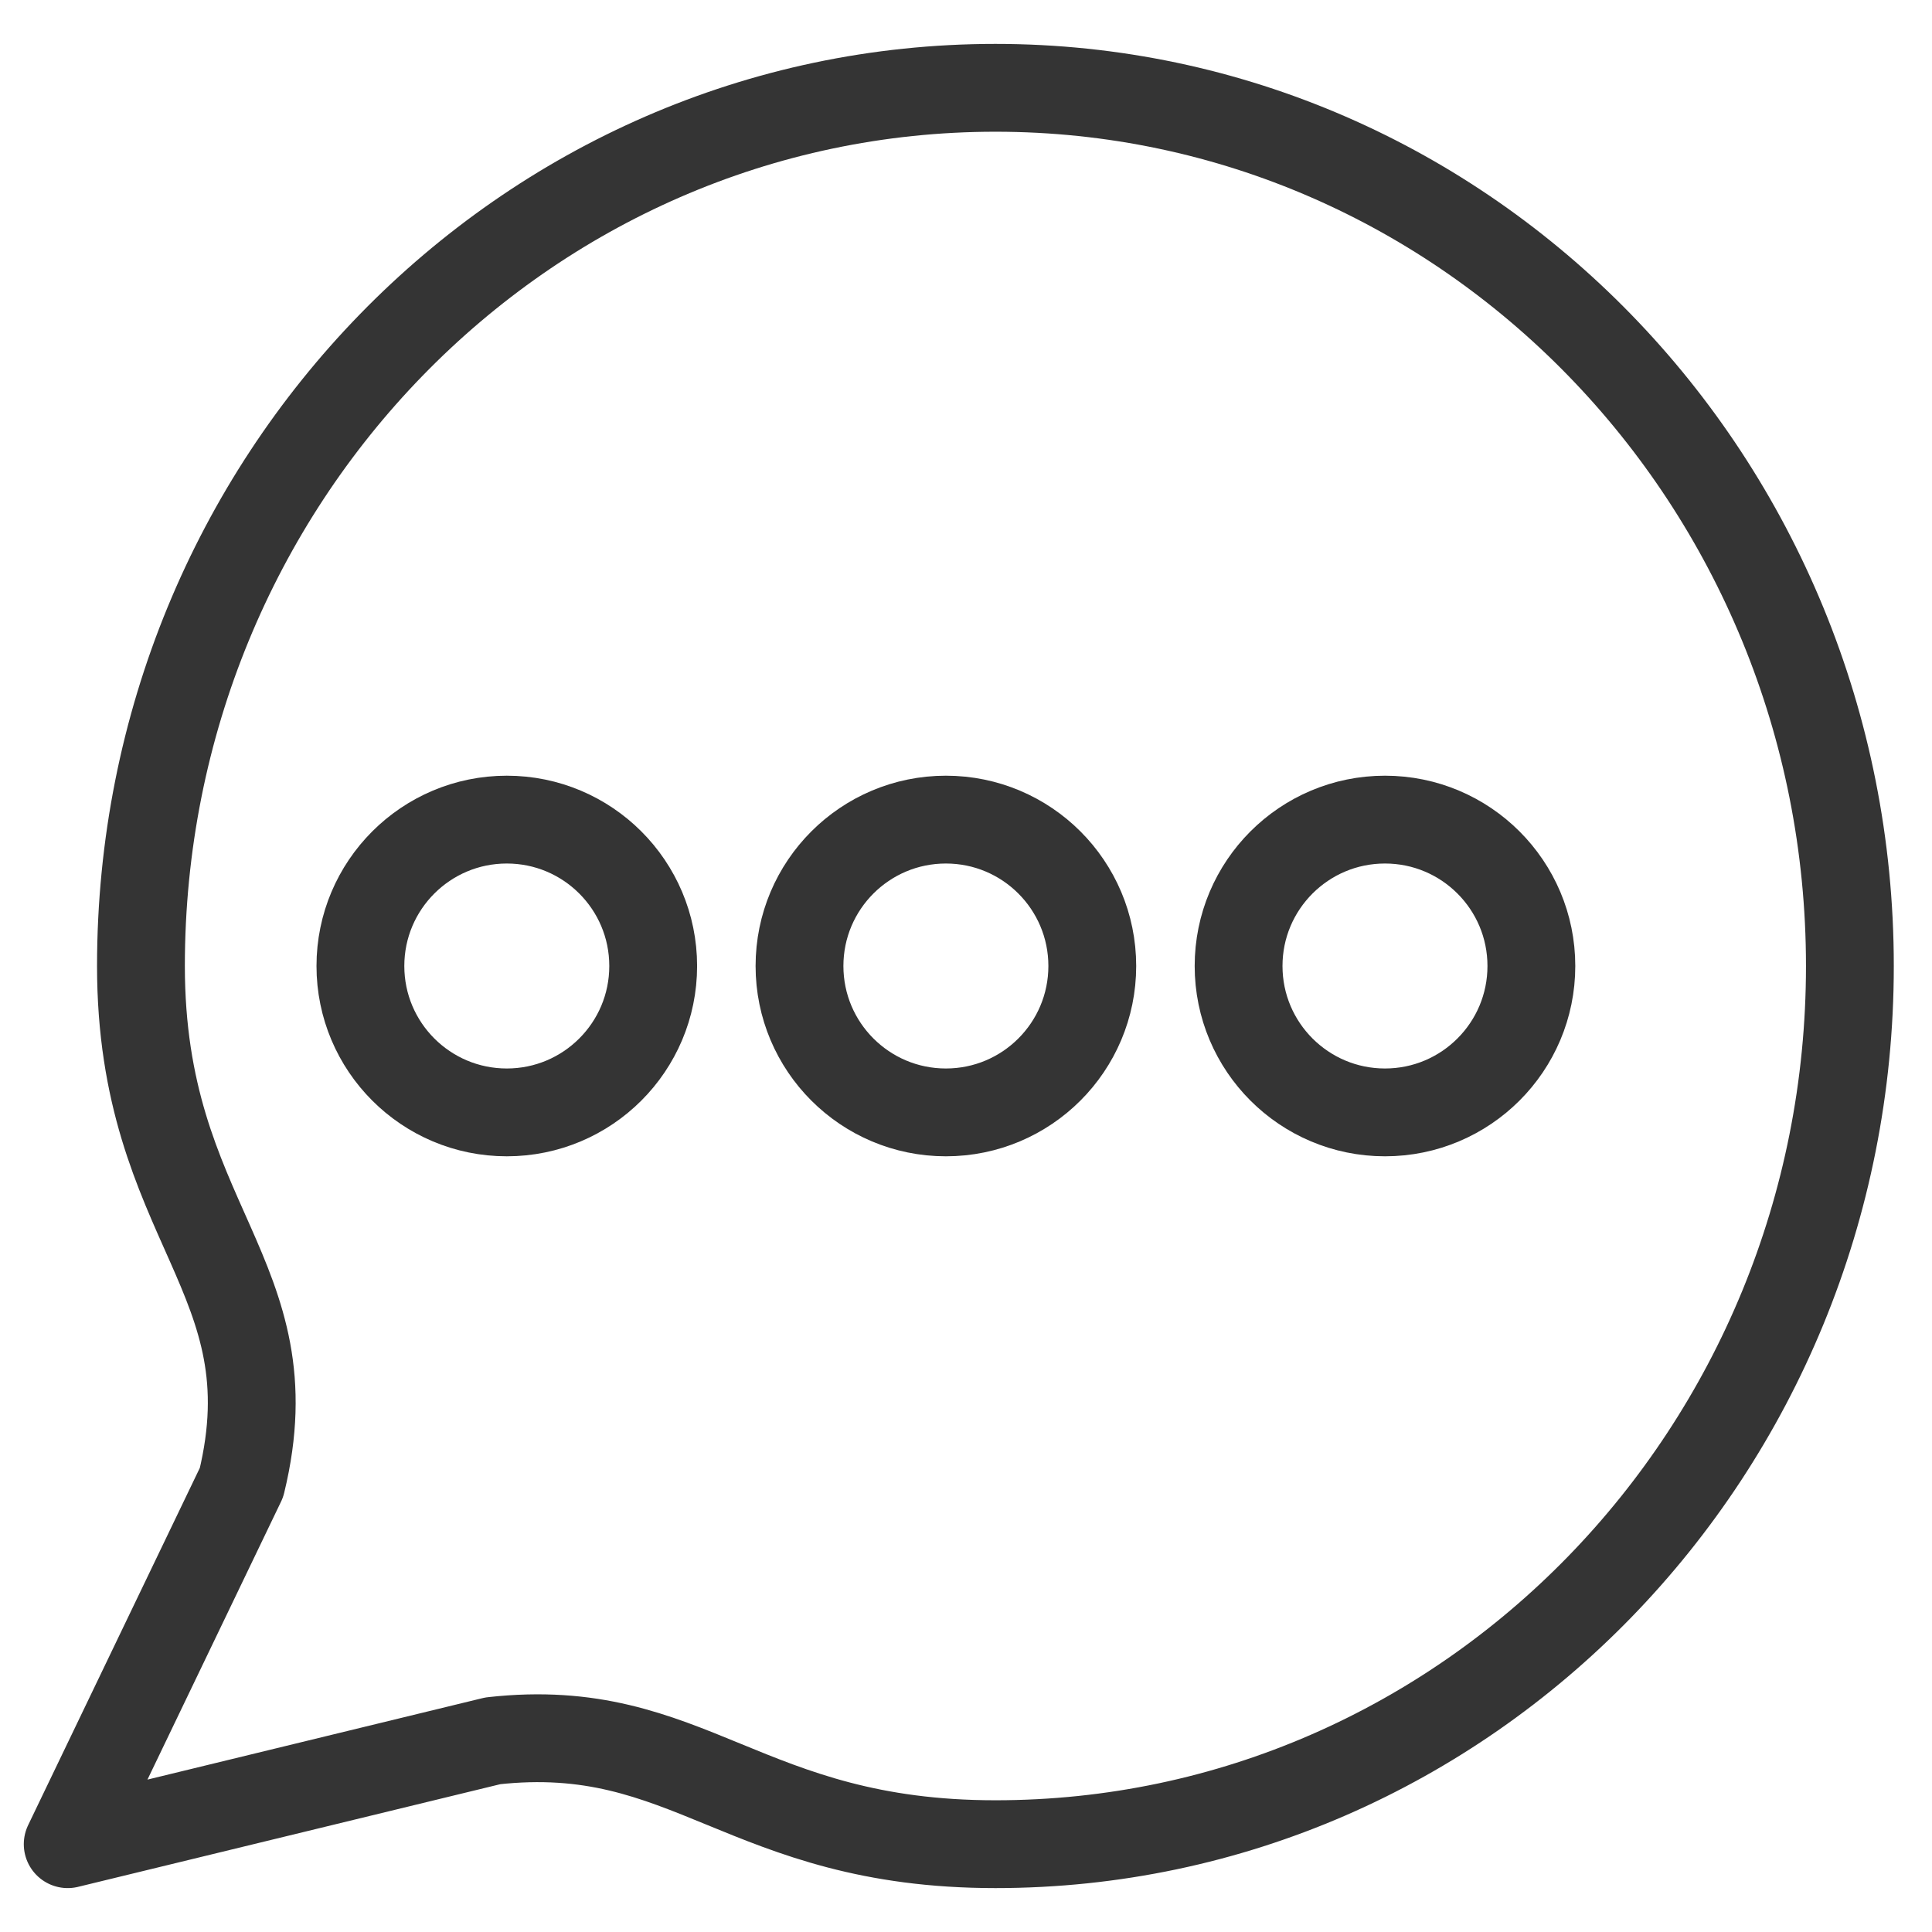
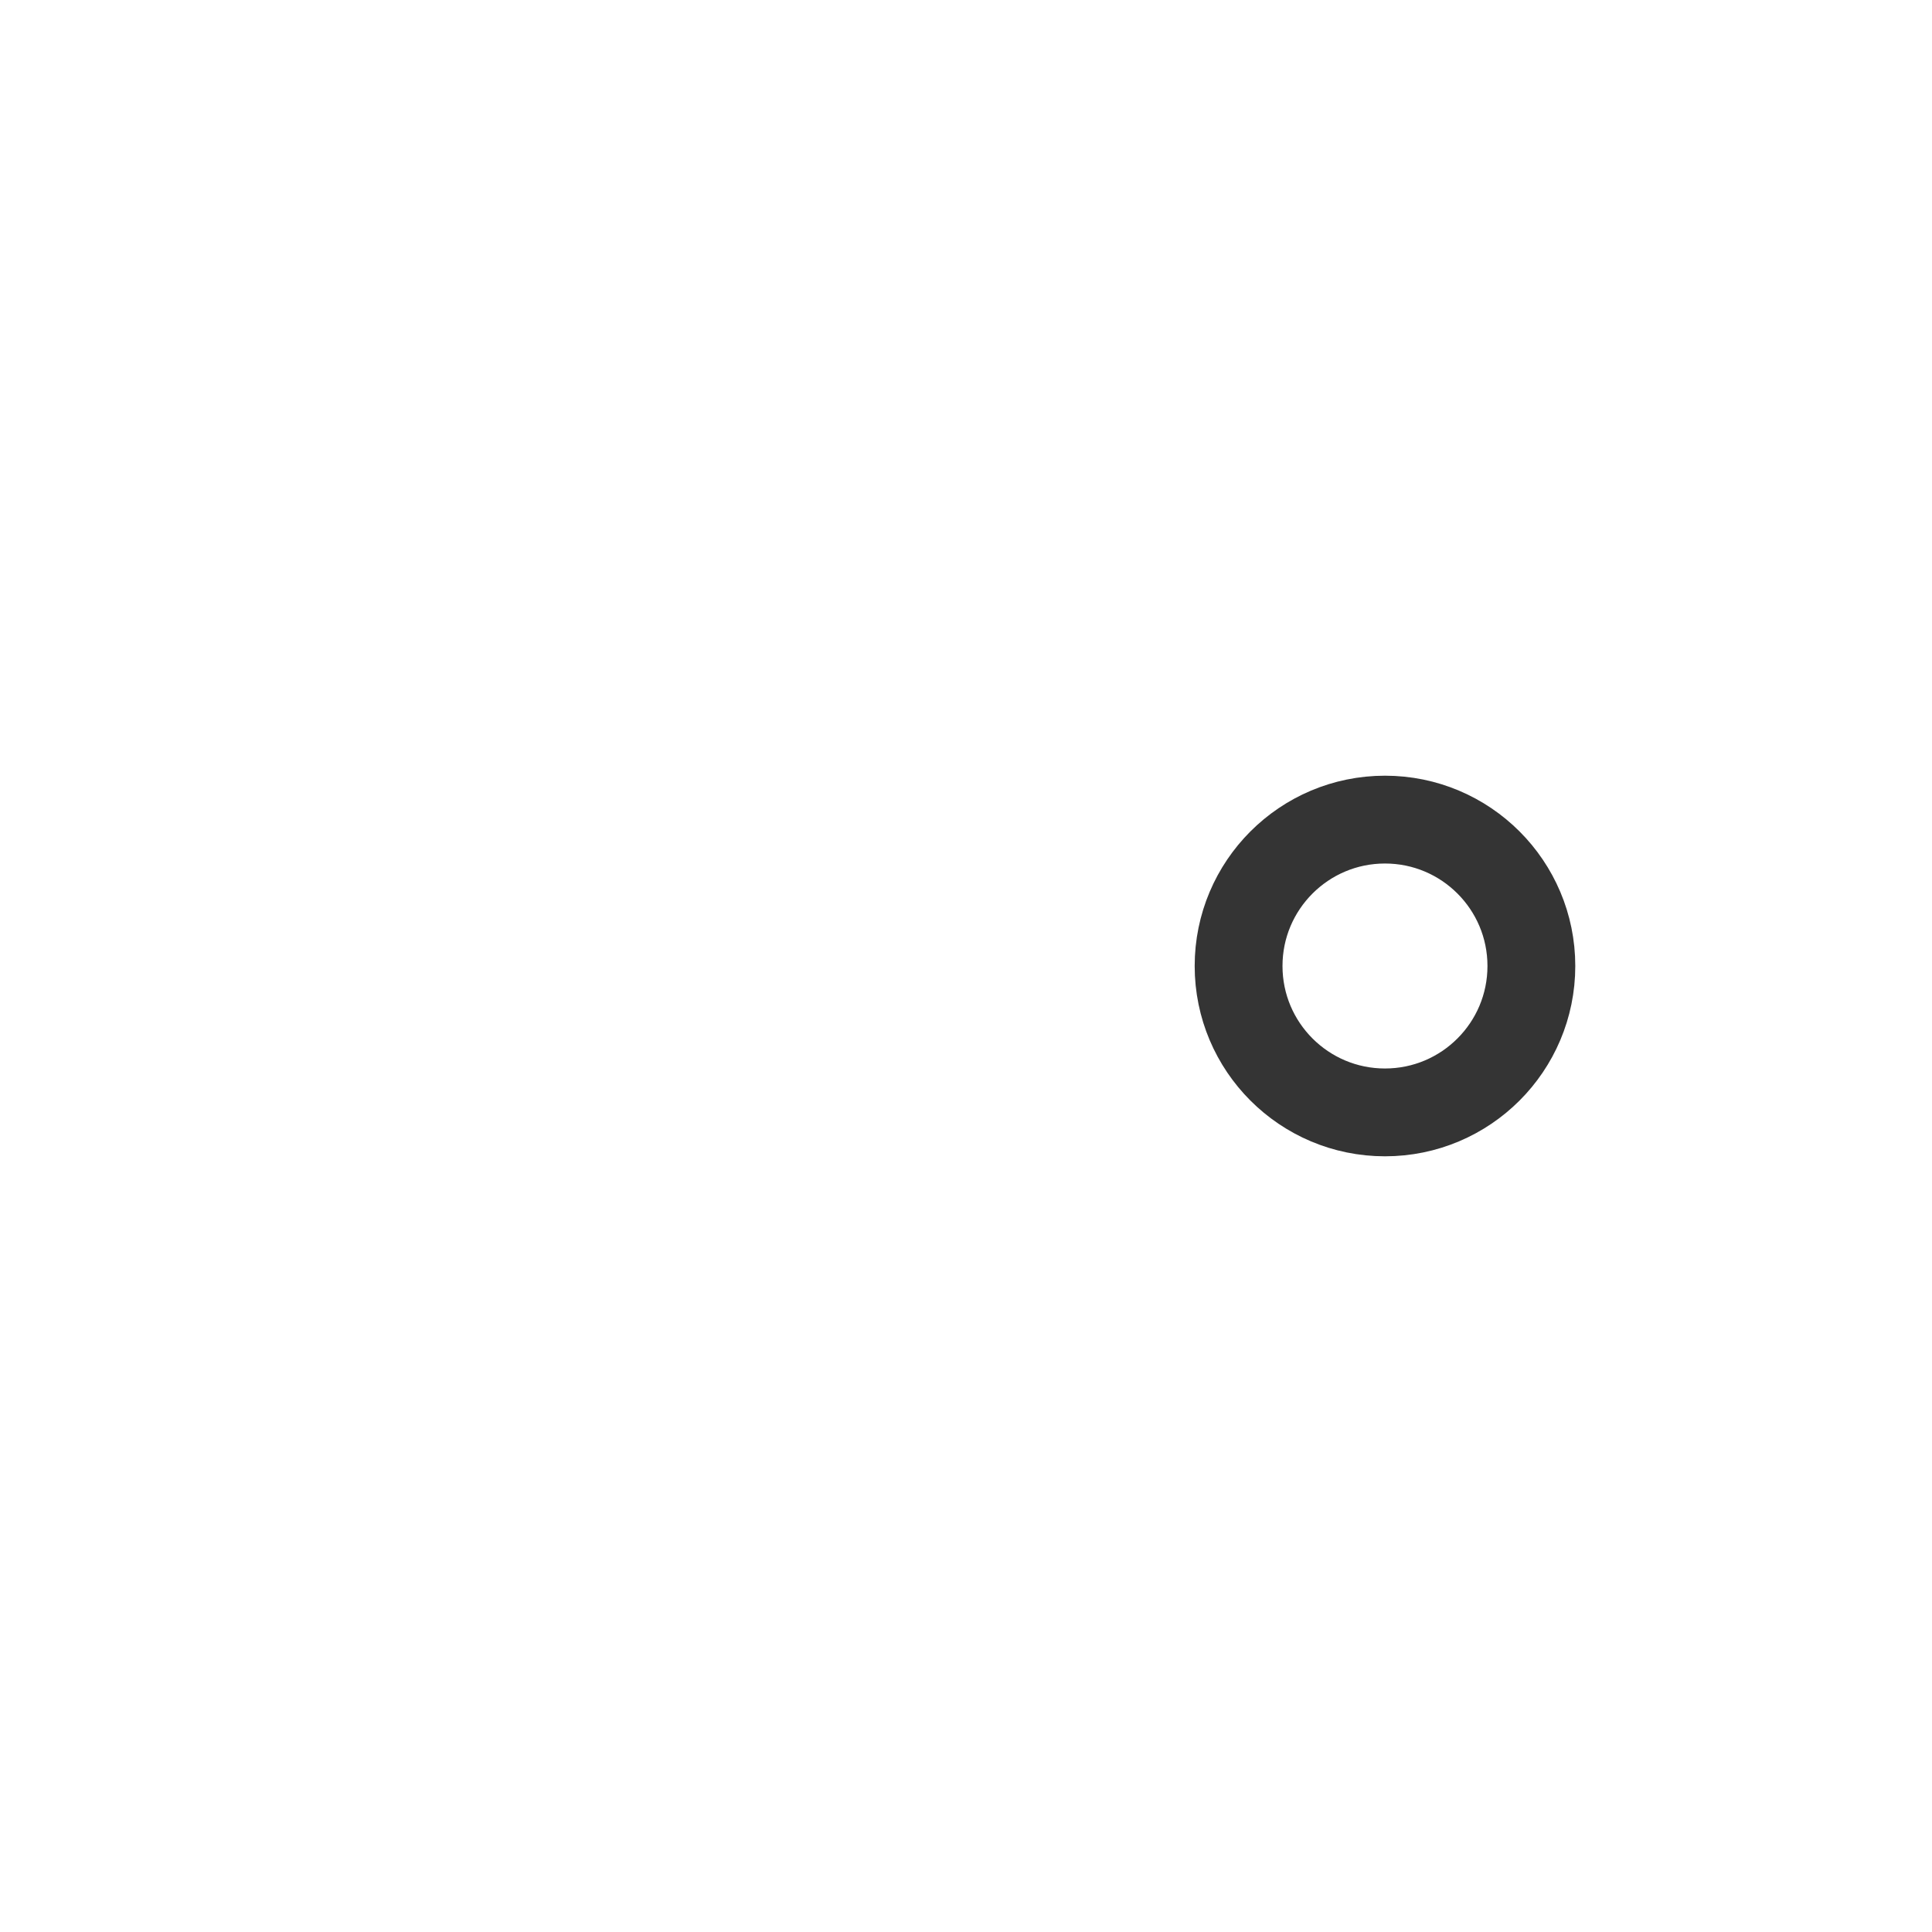
<svg xmlns="http://www.w3.org/2000/svg" width="22" height="22" viewBox="0 0 22 22" fill="none">
-   <path d="M21.065 11C21.065 16.523 16.709 21 11.335 21C8.473 21 7.854 19.573 5.612 19.823L0.771 21L2.75 16.882C3.322 14.529 1.605 13.941 1.605 11C1.605 5.477 5.961 1 11.335 1C16.709 1 21.065 5.477 21.065 11Z" stroke="#343434" stroke-linecap="round" stroke-linejoin="round" />
-   <circle cx="5.771" cy="11" r="1.667" stroke="#343434" stroke-linecap="round" stroke-linejoin="round" />
-   <circle cx="10.771" cy="11" r="1.667" stroke="#343434" stroke-linecap="round" stroke-linejoin="round" />
  <circle cx="15.771" cy="11" r="1.667" stroke="#343434" stroke-linecap="round" stroke-linejoin="round" />
</svg>